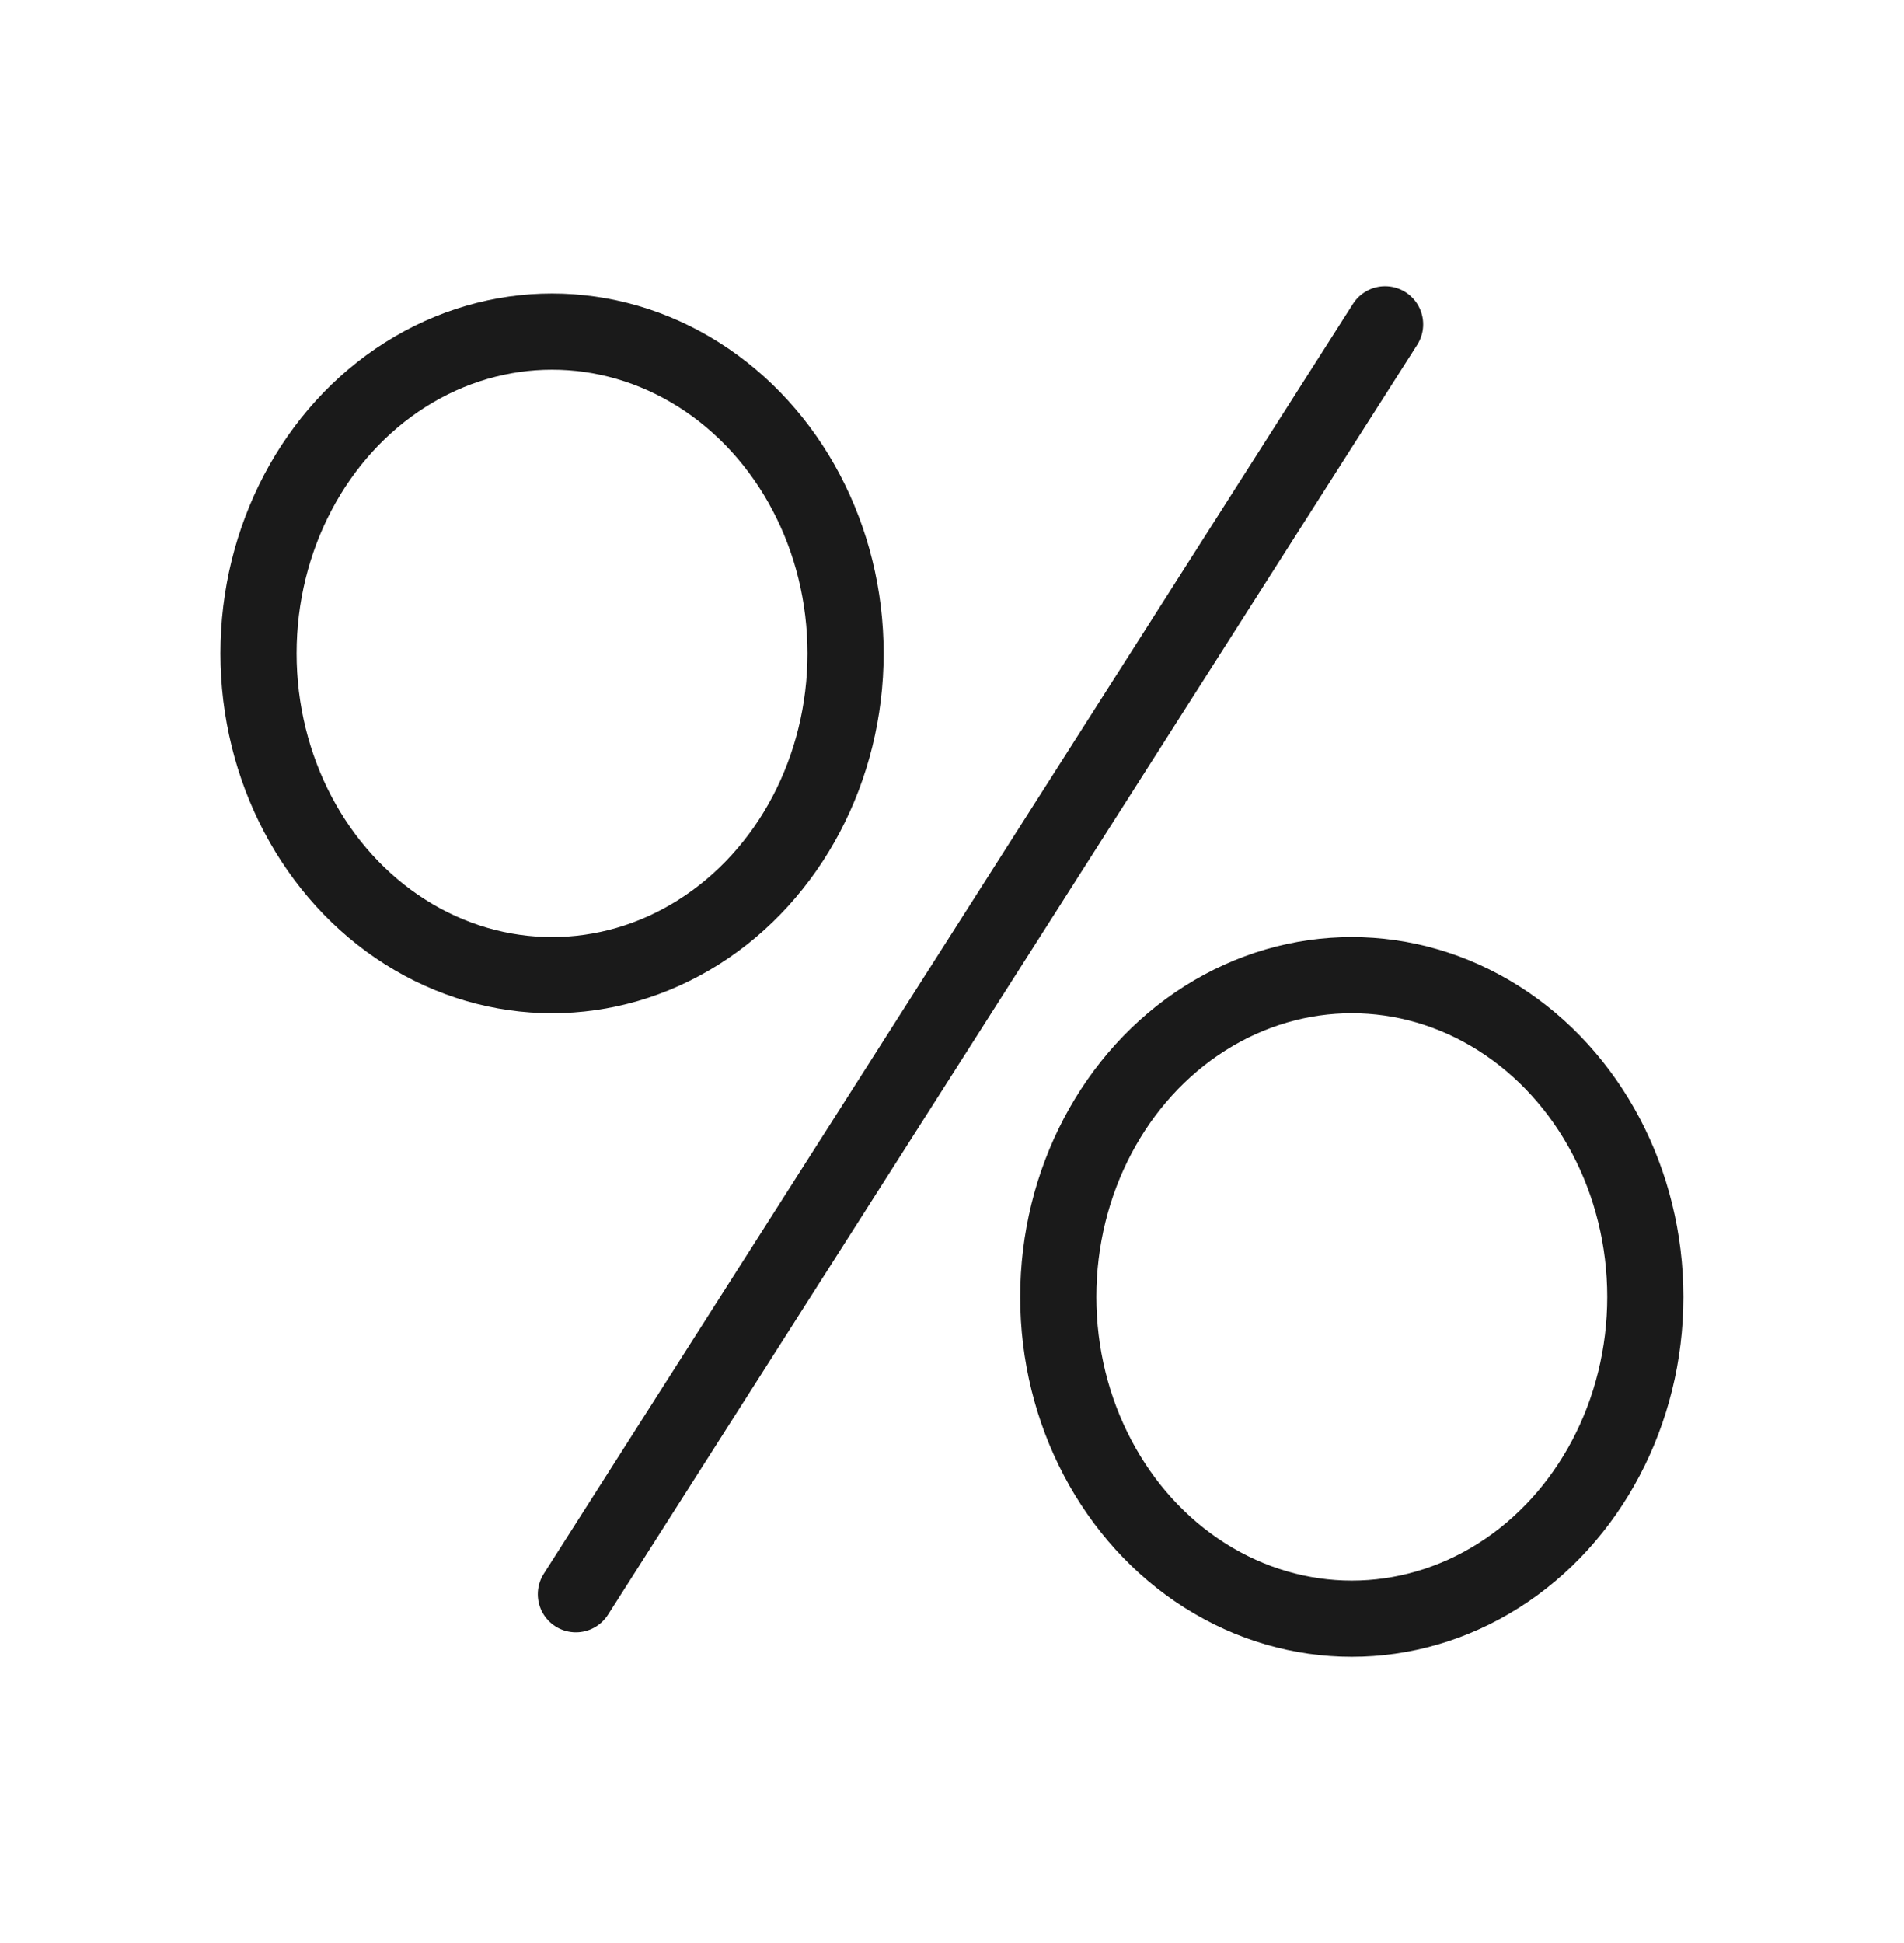
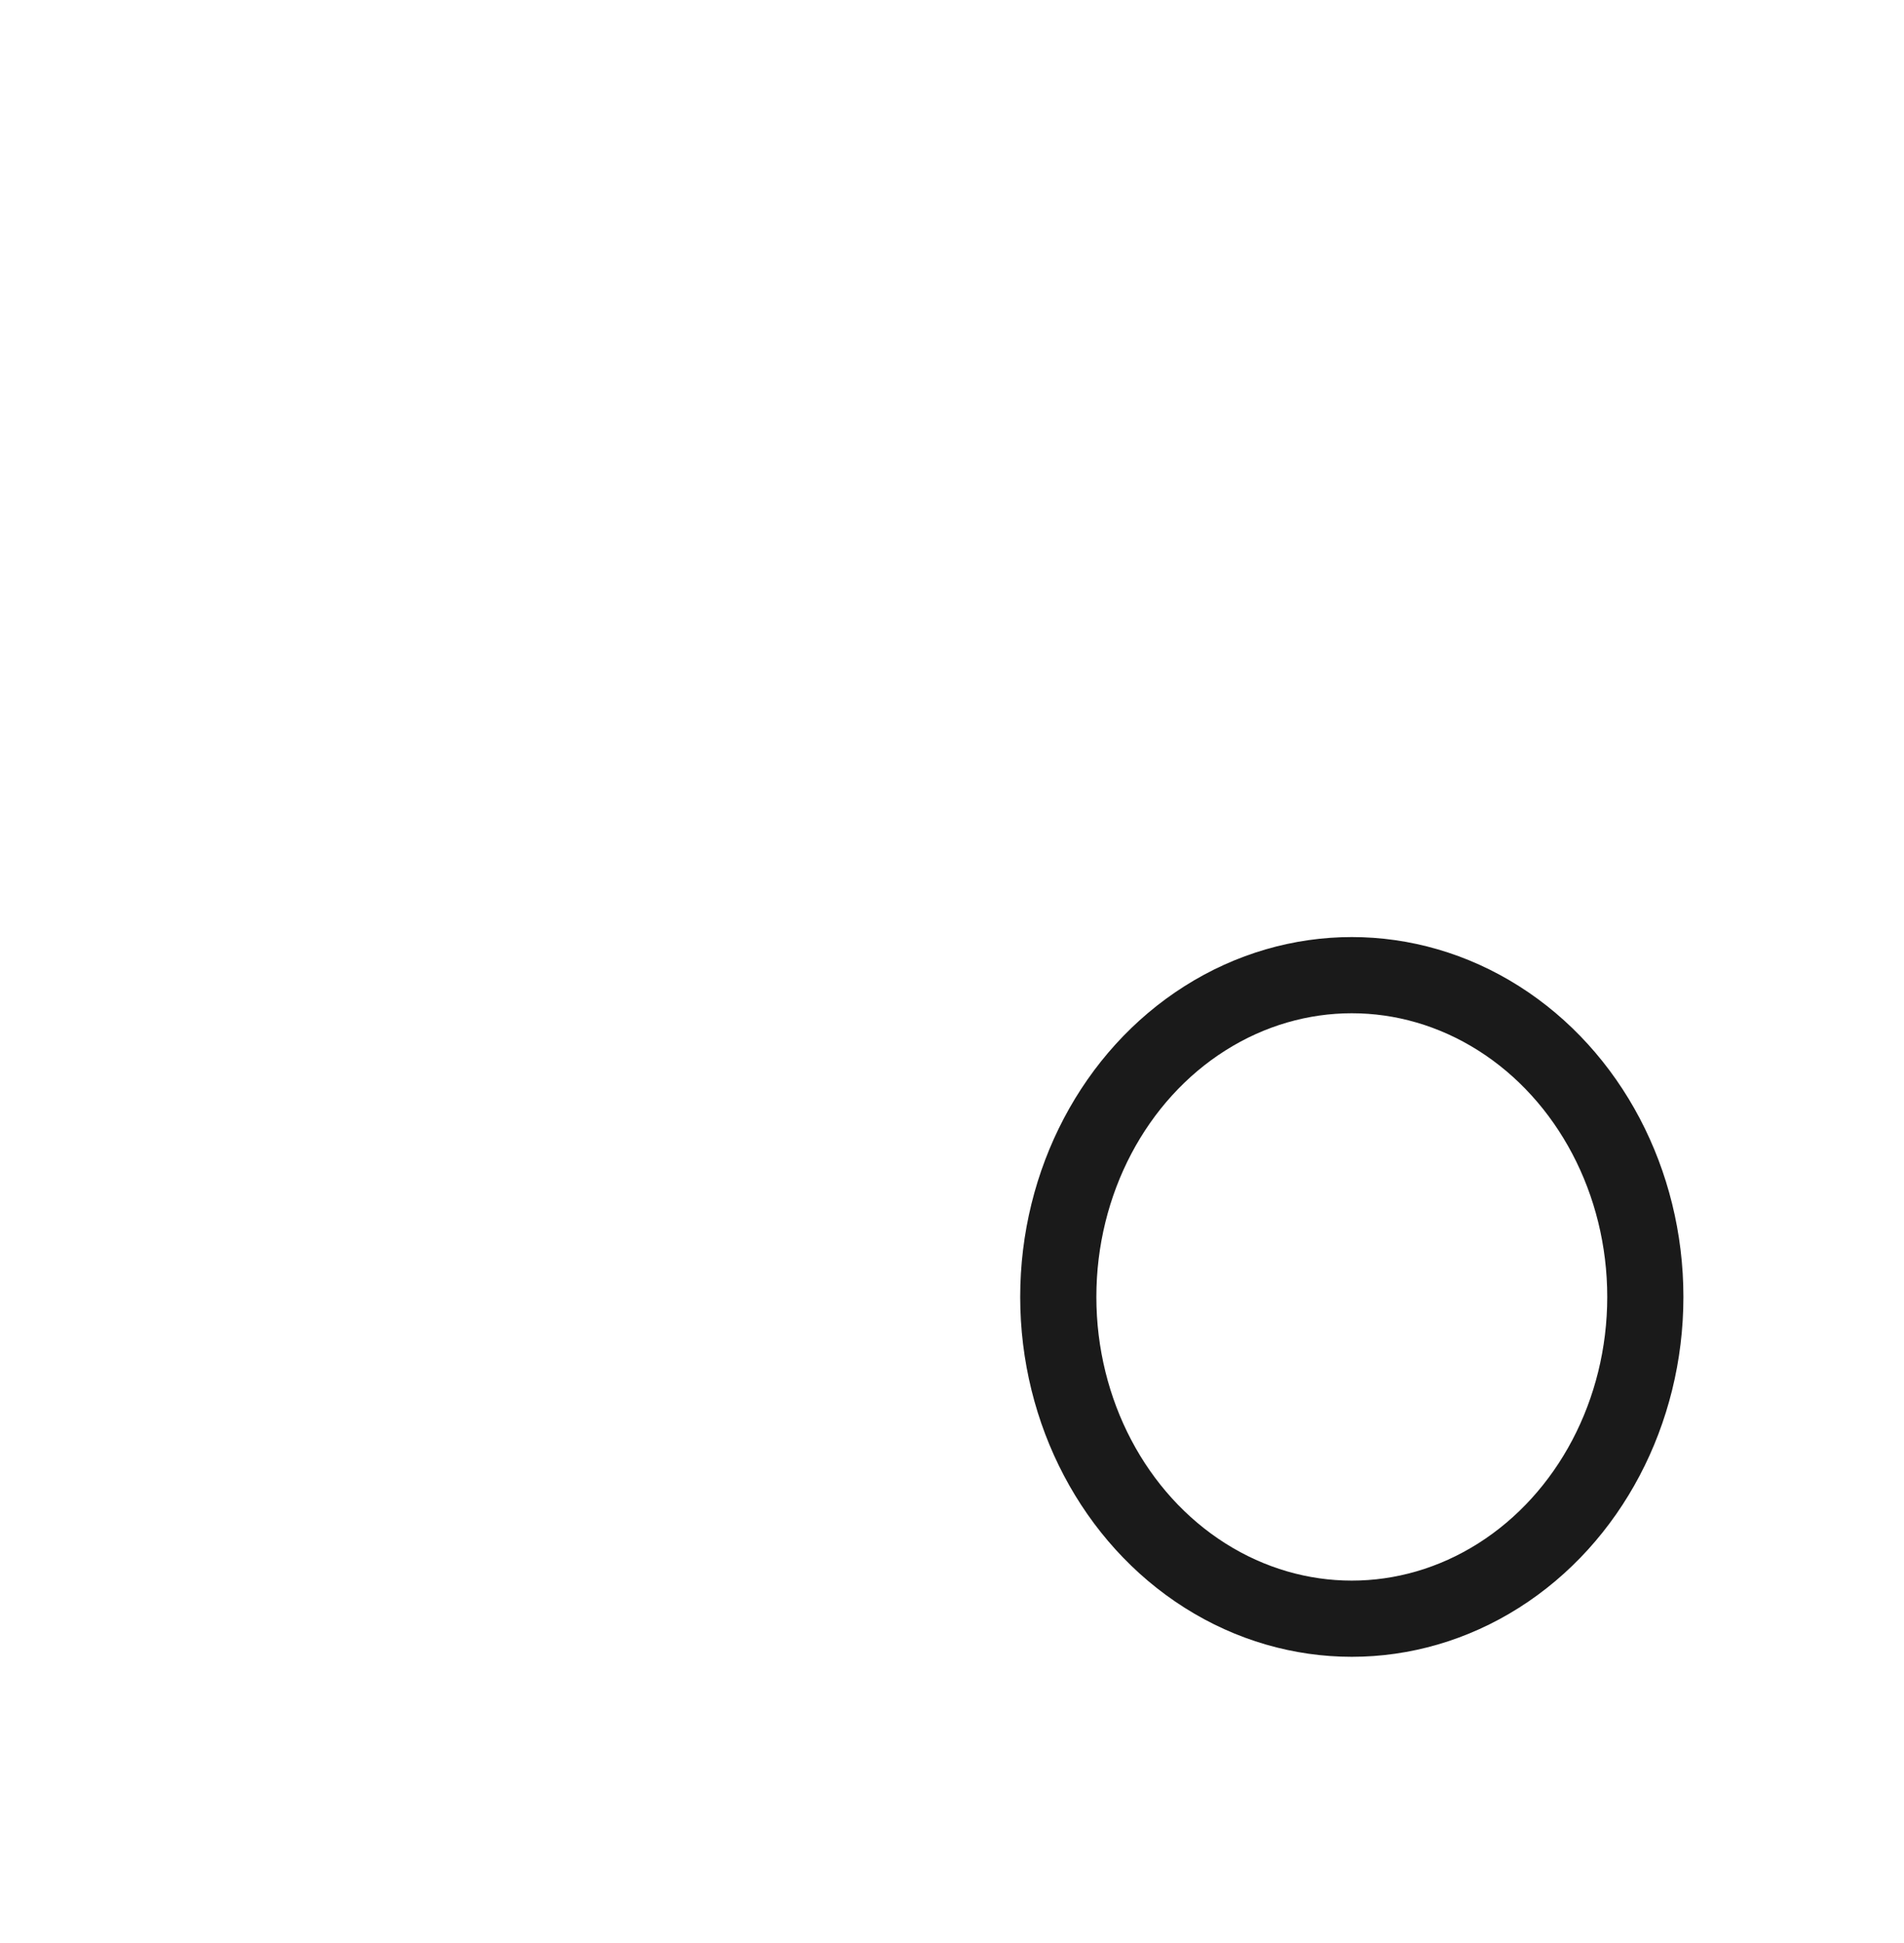
<svg xmlns="http://www.w3.org/2000/svg" width="50" height="51" viewBox="0 0 50 51" fill="none">
-   <ellipse cx="14.497" cy="17.15" rx="7.708" ry="8.446" stroke="#1A1A1A" stroke-width="2" />
  <ellipse cx="35.499" cy="34.042" rx="7.708" ry="8.446" stroke="#1A1A1A" stroke-width="2" />
-   <path d="M36.373 8.513L15.123 41.846" stroke="#1A1A1A" stroke-width="2" stroke-linecap="round" />
</svg>